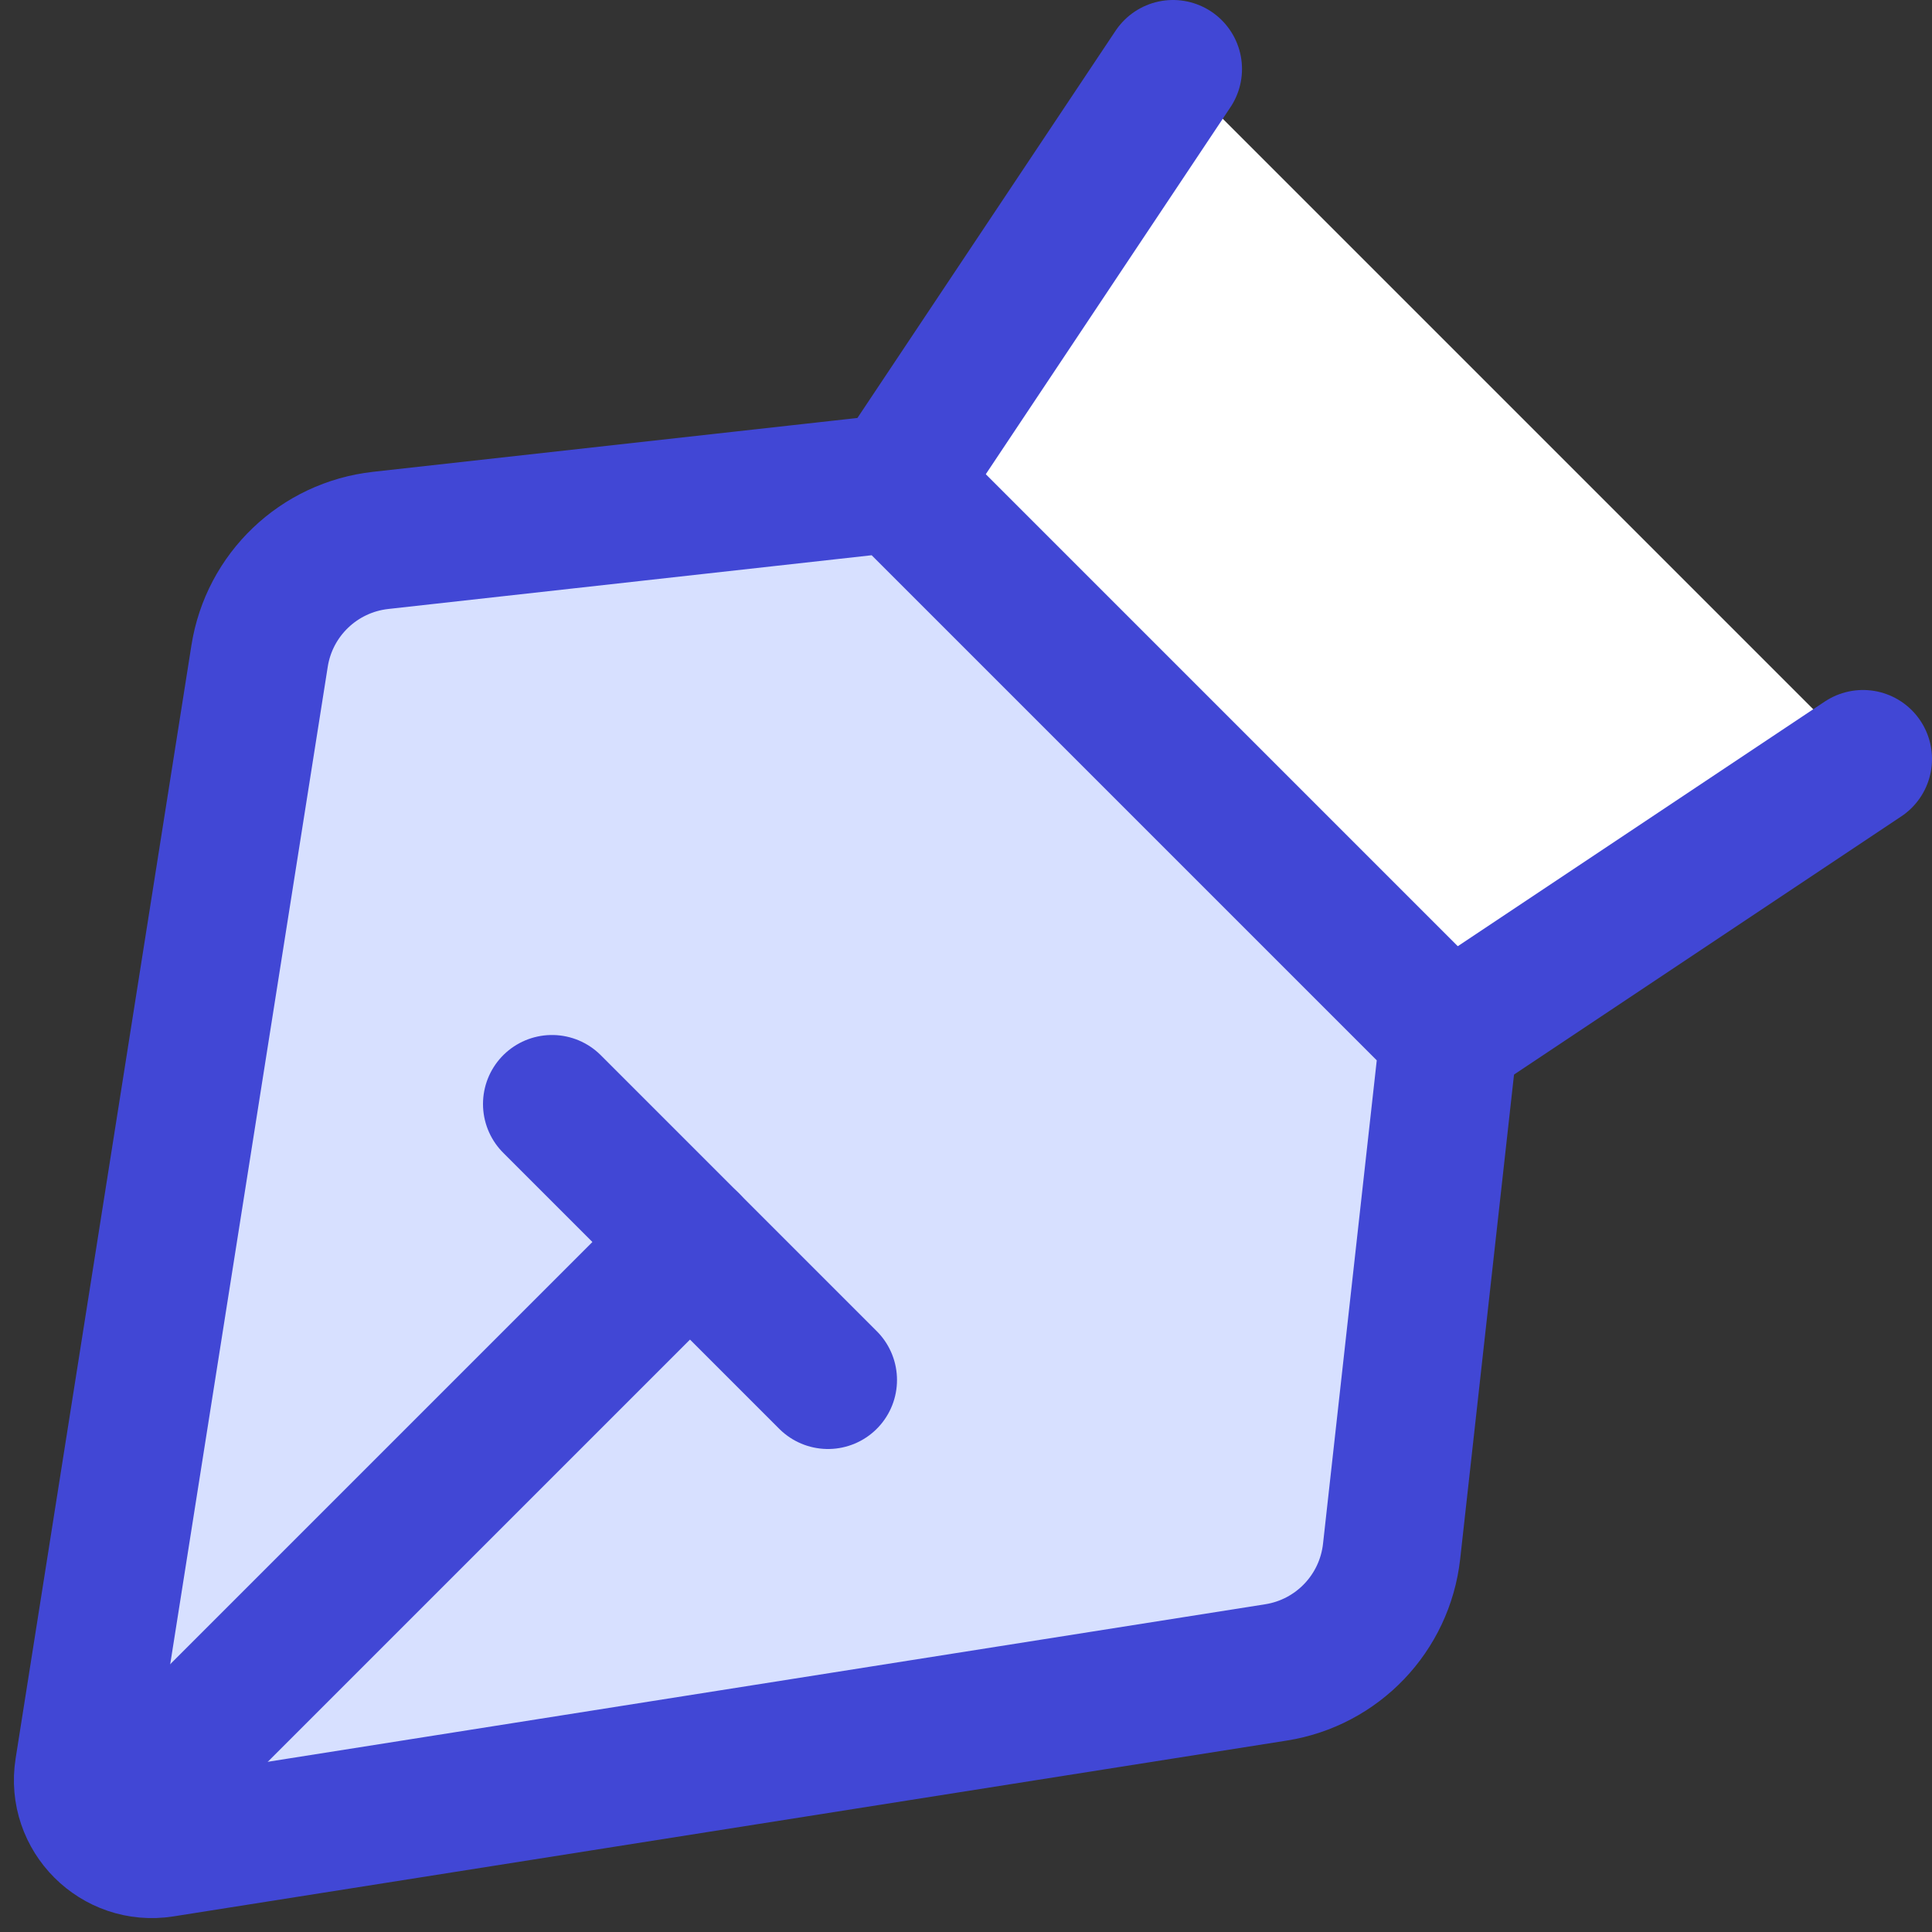
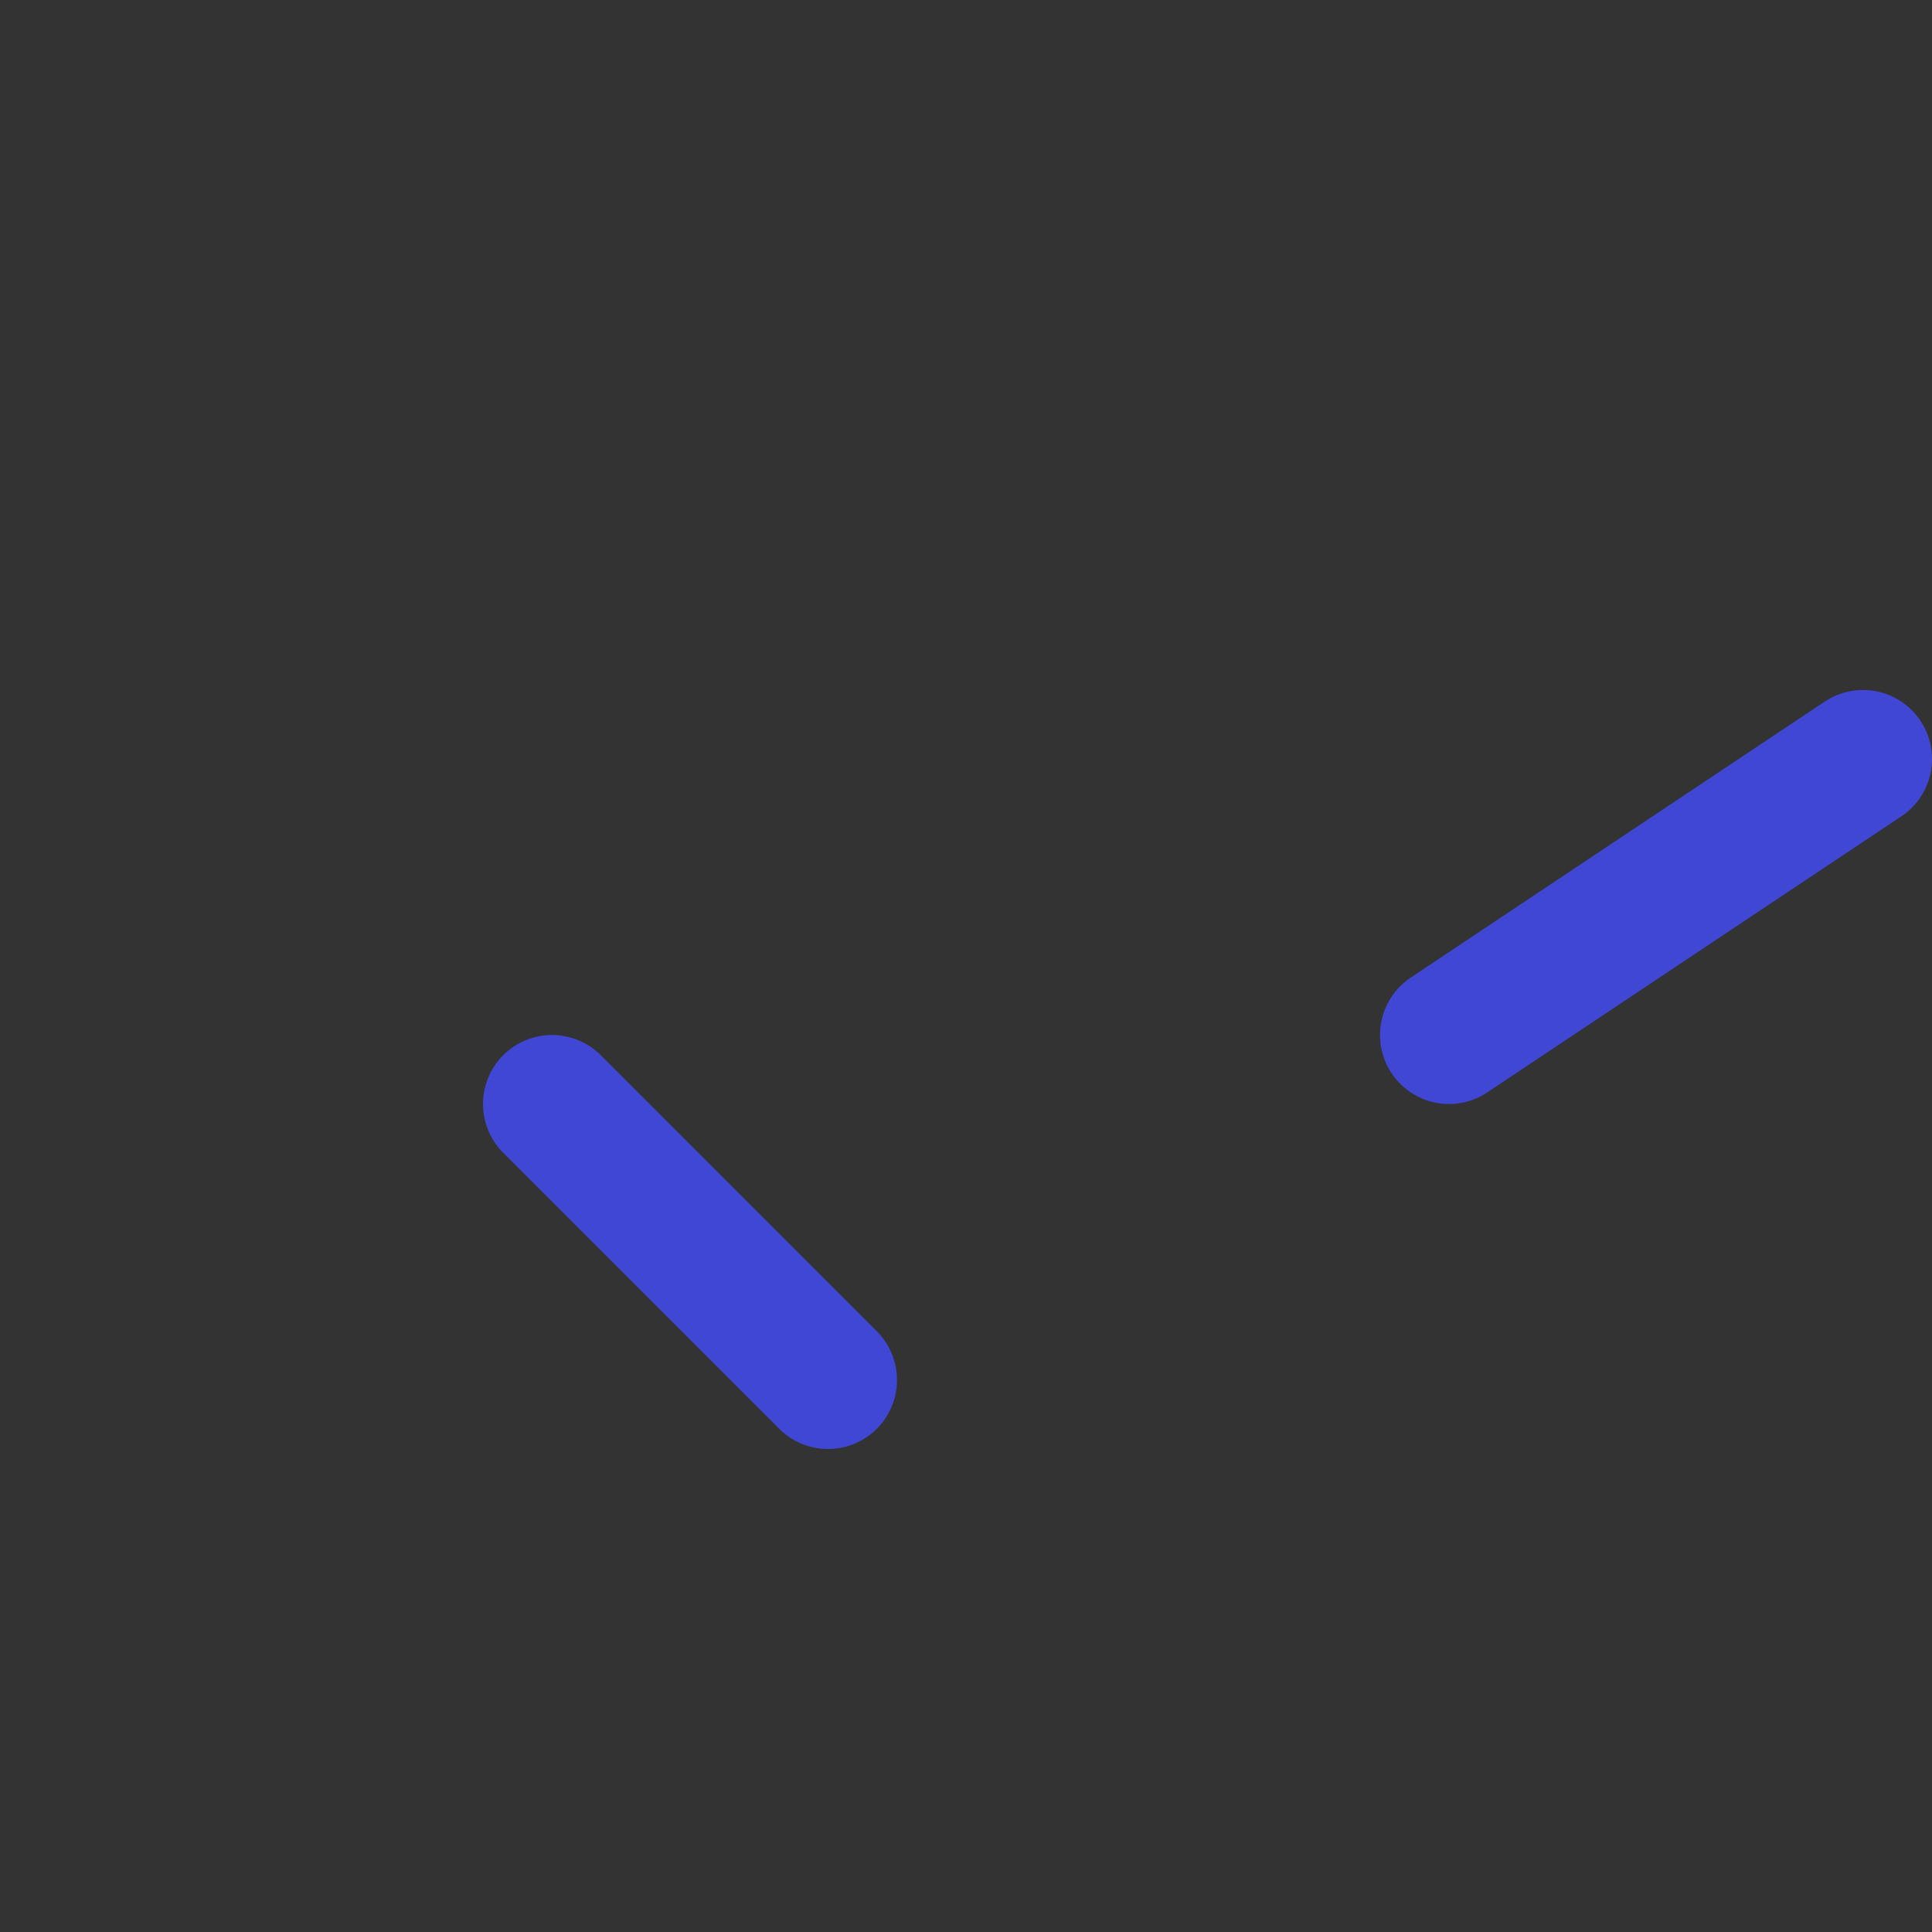
<svg xmlns="http://www.w3.org/2000/svg" fill="none" viewBox="0 0 14 14" id="Pen-Tool--Streamline-Core">
  <rect x="0" y="0" width="14" height="14" fill="#333333" stroke="none" />
  <desc>Pen Tool Streamline Icon: https://streamlinehq.com</desc>
  <g id="pen-tool">
-     <path id="Vector 2528" fill="#d7e0ff" d="M1.881 4.754 0.607 12.821c-0.053 0.335 0.237 0.625 0.572 0.572l8.067 -1.274c0.445 -0.07 0.788 -0.429 0.838 -0.877L10.5 7.5l-4 -4 -3.742 0.416c-0.448 0.05 -0.807 0.393 -0.877 0.838Z" stroke-width="1" />
-     <path id="Vector" fill="#ffffff" d="m8.5 0.5 -2 3 4 4 3 -2 -5 -5Z" stroke-width="1" />
-     <path id="Vector 2524" stroke="#4147d5" stroke-linecap="round" stroke-linejoin="round" d="m6.5 3.5 2 -3" stroke-width="1" />
    <path id="Vector 2525" stroke="#4147d5" stroke-linecap="round" stroke-linejoin="round" d="m10.5 7.5 3 -2" stroke-width="1" />
-     <path id="Vector 2526" stroke="#4147d5" stroke-linecap="round" stroke-linejoin="round" d="m1 13 4 -4" stroke-width="1" />
    <path id="Vector 2527" stroke="#4147d5" stroke-linecap="round" stroke-linejoin="round" d="m4 8 2 2" stroke-width="1" />
-     <path id="Vector 2523" stroke="#4147d5" stroke-linecap="round" stroke-linejoin="round" d="M1.881 4.754 0.607 12.821c-0.053 0.335 0.237 0.625 0.572 0.572l8.067 -1.274c0.445 -0.07 0.788 -0.429 0.838 -0.877L10.5 7.5l-4 -4 -3.742 0.416c-0.448 0.05 -0.807 0.393 -0.877 0.838Z" stroke-width="1" />
  </g>
</svg>